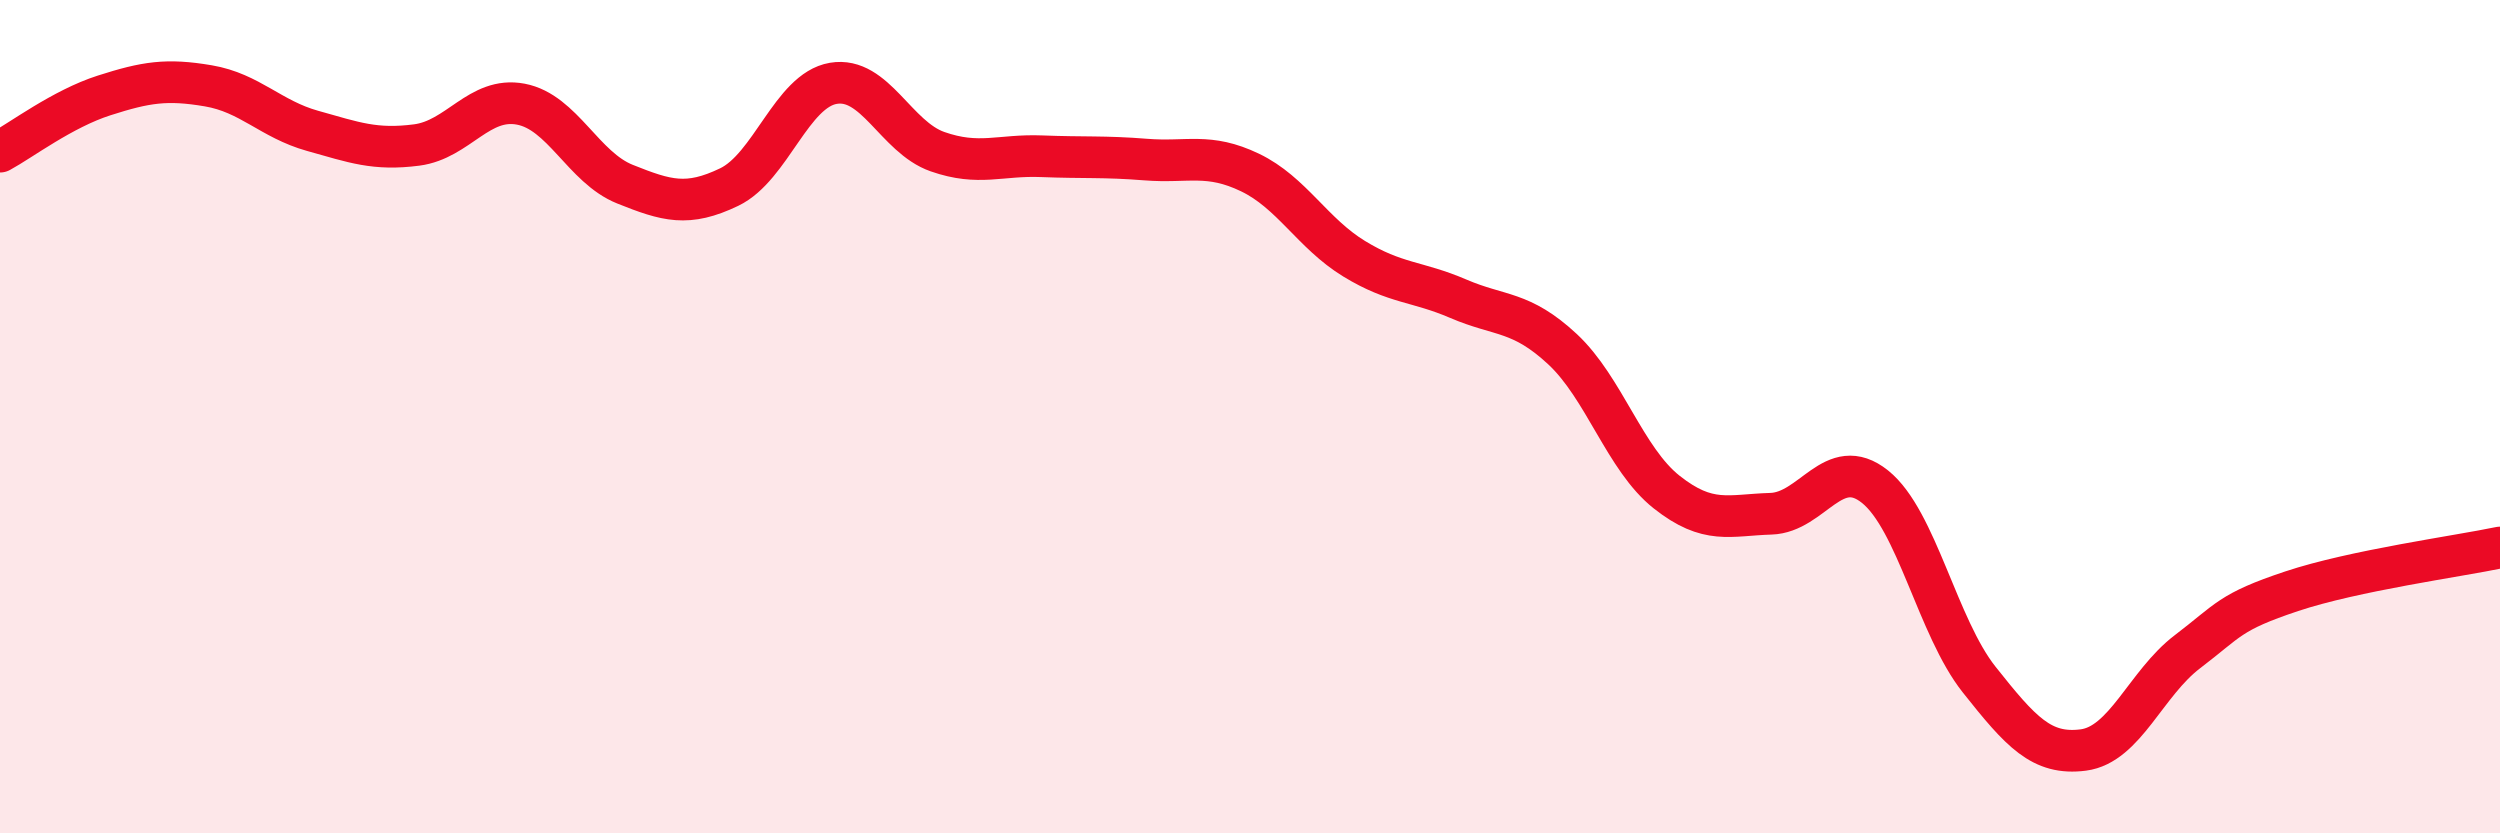
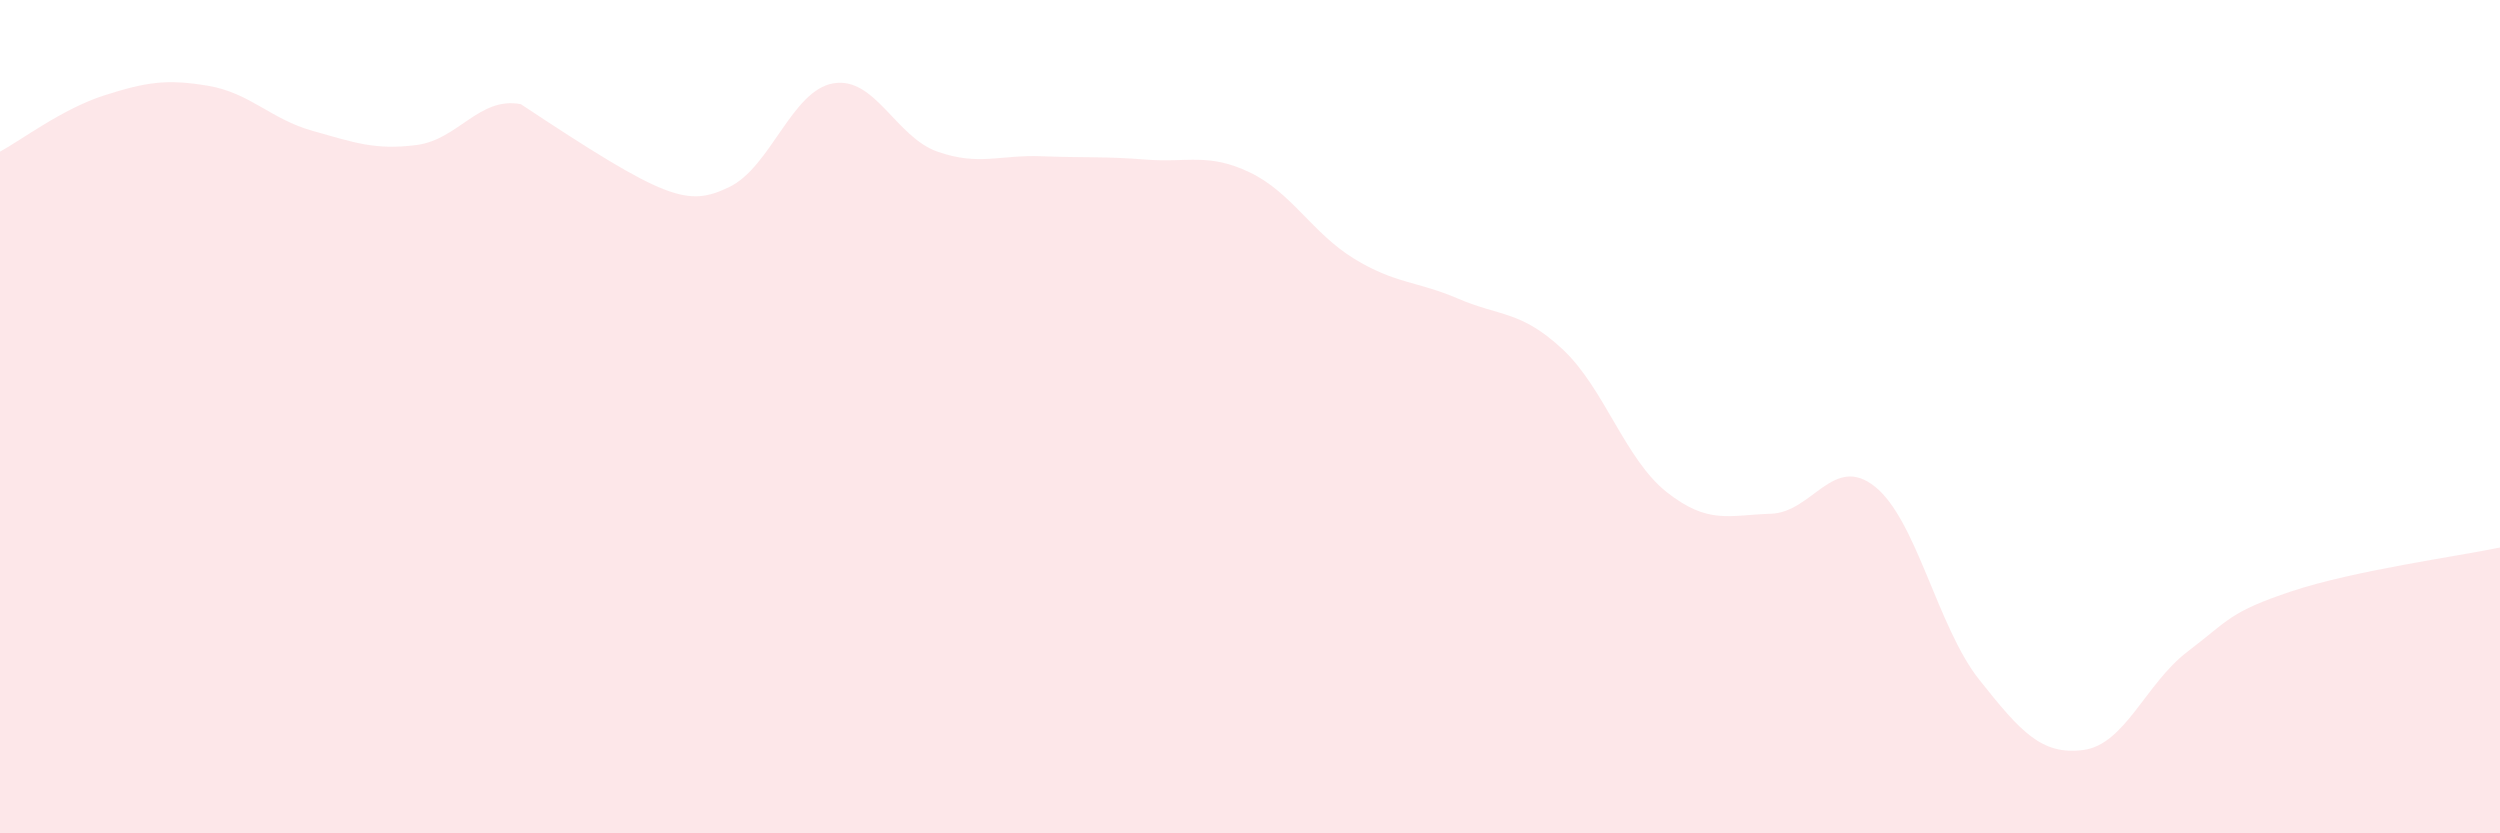
<svg xmlns="http://www.w3.org/2000/svg" width="60" height="20" viewBox="0 0 60 20">
-   <path d="M 0,3.64 C 0.5,3.37 1.5,2.61 2.5,2.29 C 3.5,1.97 4,1.89 5,2.06 C 6,2.23 6.5,2.86 7.5,3.14 C 8.5,3.42 9,3.61 10,3.48 C 11,3.35 11.5,2.31 12.5,2.5 C 13.5,2.69 14,4.02 15,4.42 C 16,4.82 16.5,4.97 17.5,4.49 C 18.5,4.01 19,2.17 20,2 C 21,1.83 21.5,3.29 22.5,3.64 C 23.5,3.99 24,3.71 25,3.75 C 26,3.79 26.5,3.75 27.5,3.83 C 28.5,3.91 29,3.66 30,4.14 C 31,4.62 31.5,5.6 32.5,6.21 C 33.5,6.82 34,6.74 35,7.17 C 36,7.6 36.5,7.45 37.5,8.38 C 38.5,9.31 39,11.02 40,11.81 C 41,12.6 41.5,12.36 42.5,12.33 C 43.5,12.3 44,10.88 45,11.68 C 46,12.48 46.5,15.05 47.5,16.31 C 48.5,17.57 49,18.13 50,18 C 51,17.87 51.5,16.4 52.5,15.64 C 53.5,14.88 53.5,14.69 55,14.19 C 56.5,13.69 59,13.35 60,13.14L60 20L0 20Z" fill="#EB0A25" opacity="0.1" stroke-linecap="round" stroke-linejoin="round" />
-   <path d="M 0,3.64 C 0.5,3.37 1.5,2.61 2.5,2.29 C 3.5,1.97 4,1.89 5,2.06 C 6,2.23 6.5,2.86 7.5,3.14 C 8.5,3.42 9,3.61 10,3.48 C 11,3.35 11.5,2.31 12.5,2.5 C 13.5,2.69 14,4.02 15,4.42 C 16,4.82 16.5,4.97 17.5,4.49 C 18.5,4.01 19,2.17 20,2 C 21,1.83 21.5,3.29 22.5,3.64 C 23.5,3.99 24,3.71 25,3.75 C 26,3.79 26.5,3.75 27.5,3.83 C 28.5,3.91 29,3.66 30,4.14 C 31,4.62 31.5,5.6 32.5,6.21 C 33.5,6.82 34,6.74 35,7.17 C 36,7.6 36.5,7.45 37.5,8.38 C 38.5,9.31 39,11.02 40,11.81 C 41,12.6 41.5,12.36 42.5,12.33 C 43.5,12.3 44,10.88 45,11.68 C 46,12.48 46.5,15.05 47.5,16.31 C 48.5,17.57 49,18.13 50,18 C 51,17.87 51.5,16.4 52.5,15.64 C 53.5,14.88 53.5,14.69 55,14.19 C 56.5,13.69 59,13.35 60,13.14" stroke="#EB0A25" stroke-width="1" fill="none" stroke-linecap="round" stroke-linejoin="round" />
+   <path d="M 0,3.64 C 0.5,3.37 1.5,2.61 2.5,2.29 C 3.5,1.97 4,1.89 5,2.06 C 6,2.23 6.5,2.86 7.5,3.14 C 8.5,3.42 9,3.61 10,3.48 C 11,3.35 11.5,2.31 12.5,2.5 C 16,4.82 16.5,4.97 17.5,4.49 C 18.5,4.01 19,2.17 20,2 C 21,1.83 21.5,3.29 22.5,3.64 C 23.5,3.99 24,3.71 25,3.75 C 26,3.79 26.5,3.75 27.5,3.83 C 28.5,3.91 29,3.66 30,4.14 C 31,4.62 31.5,5.6 32.5,6.21 C 33.5,6.82 34,6.74 35,7.17 C 36,7.6 36.5,7.45 37.5,8.38 C 38.5,9.31 39,11.02 40,11.81 C 41,12.6 41.5,12.36 42.5,12.33 C 43.5,12.3 44,10.88 45,11.68 C 46,12.48 46.5,15.05 47.5,16.31 C 48.5,17.57 49,18.13 50,18 C 51,17.87 51.5,16.4 52.5,15.64 C 53.5,14.88 53.5,14.69 55,14.19 C 56.5,13.69 59,13.35 60,13.14L60 20L0 20Z" fill="#EB0A25" opacity="0.1" stroke-linecap="round" stroke-linejoin="round" />
</svg>